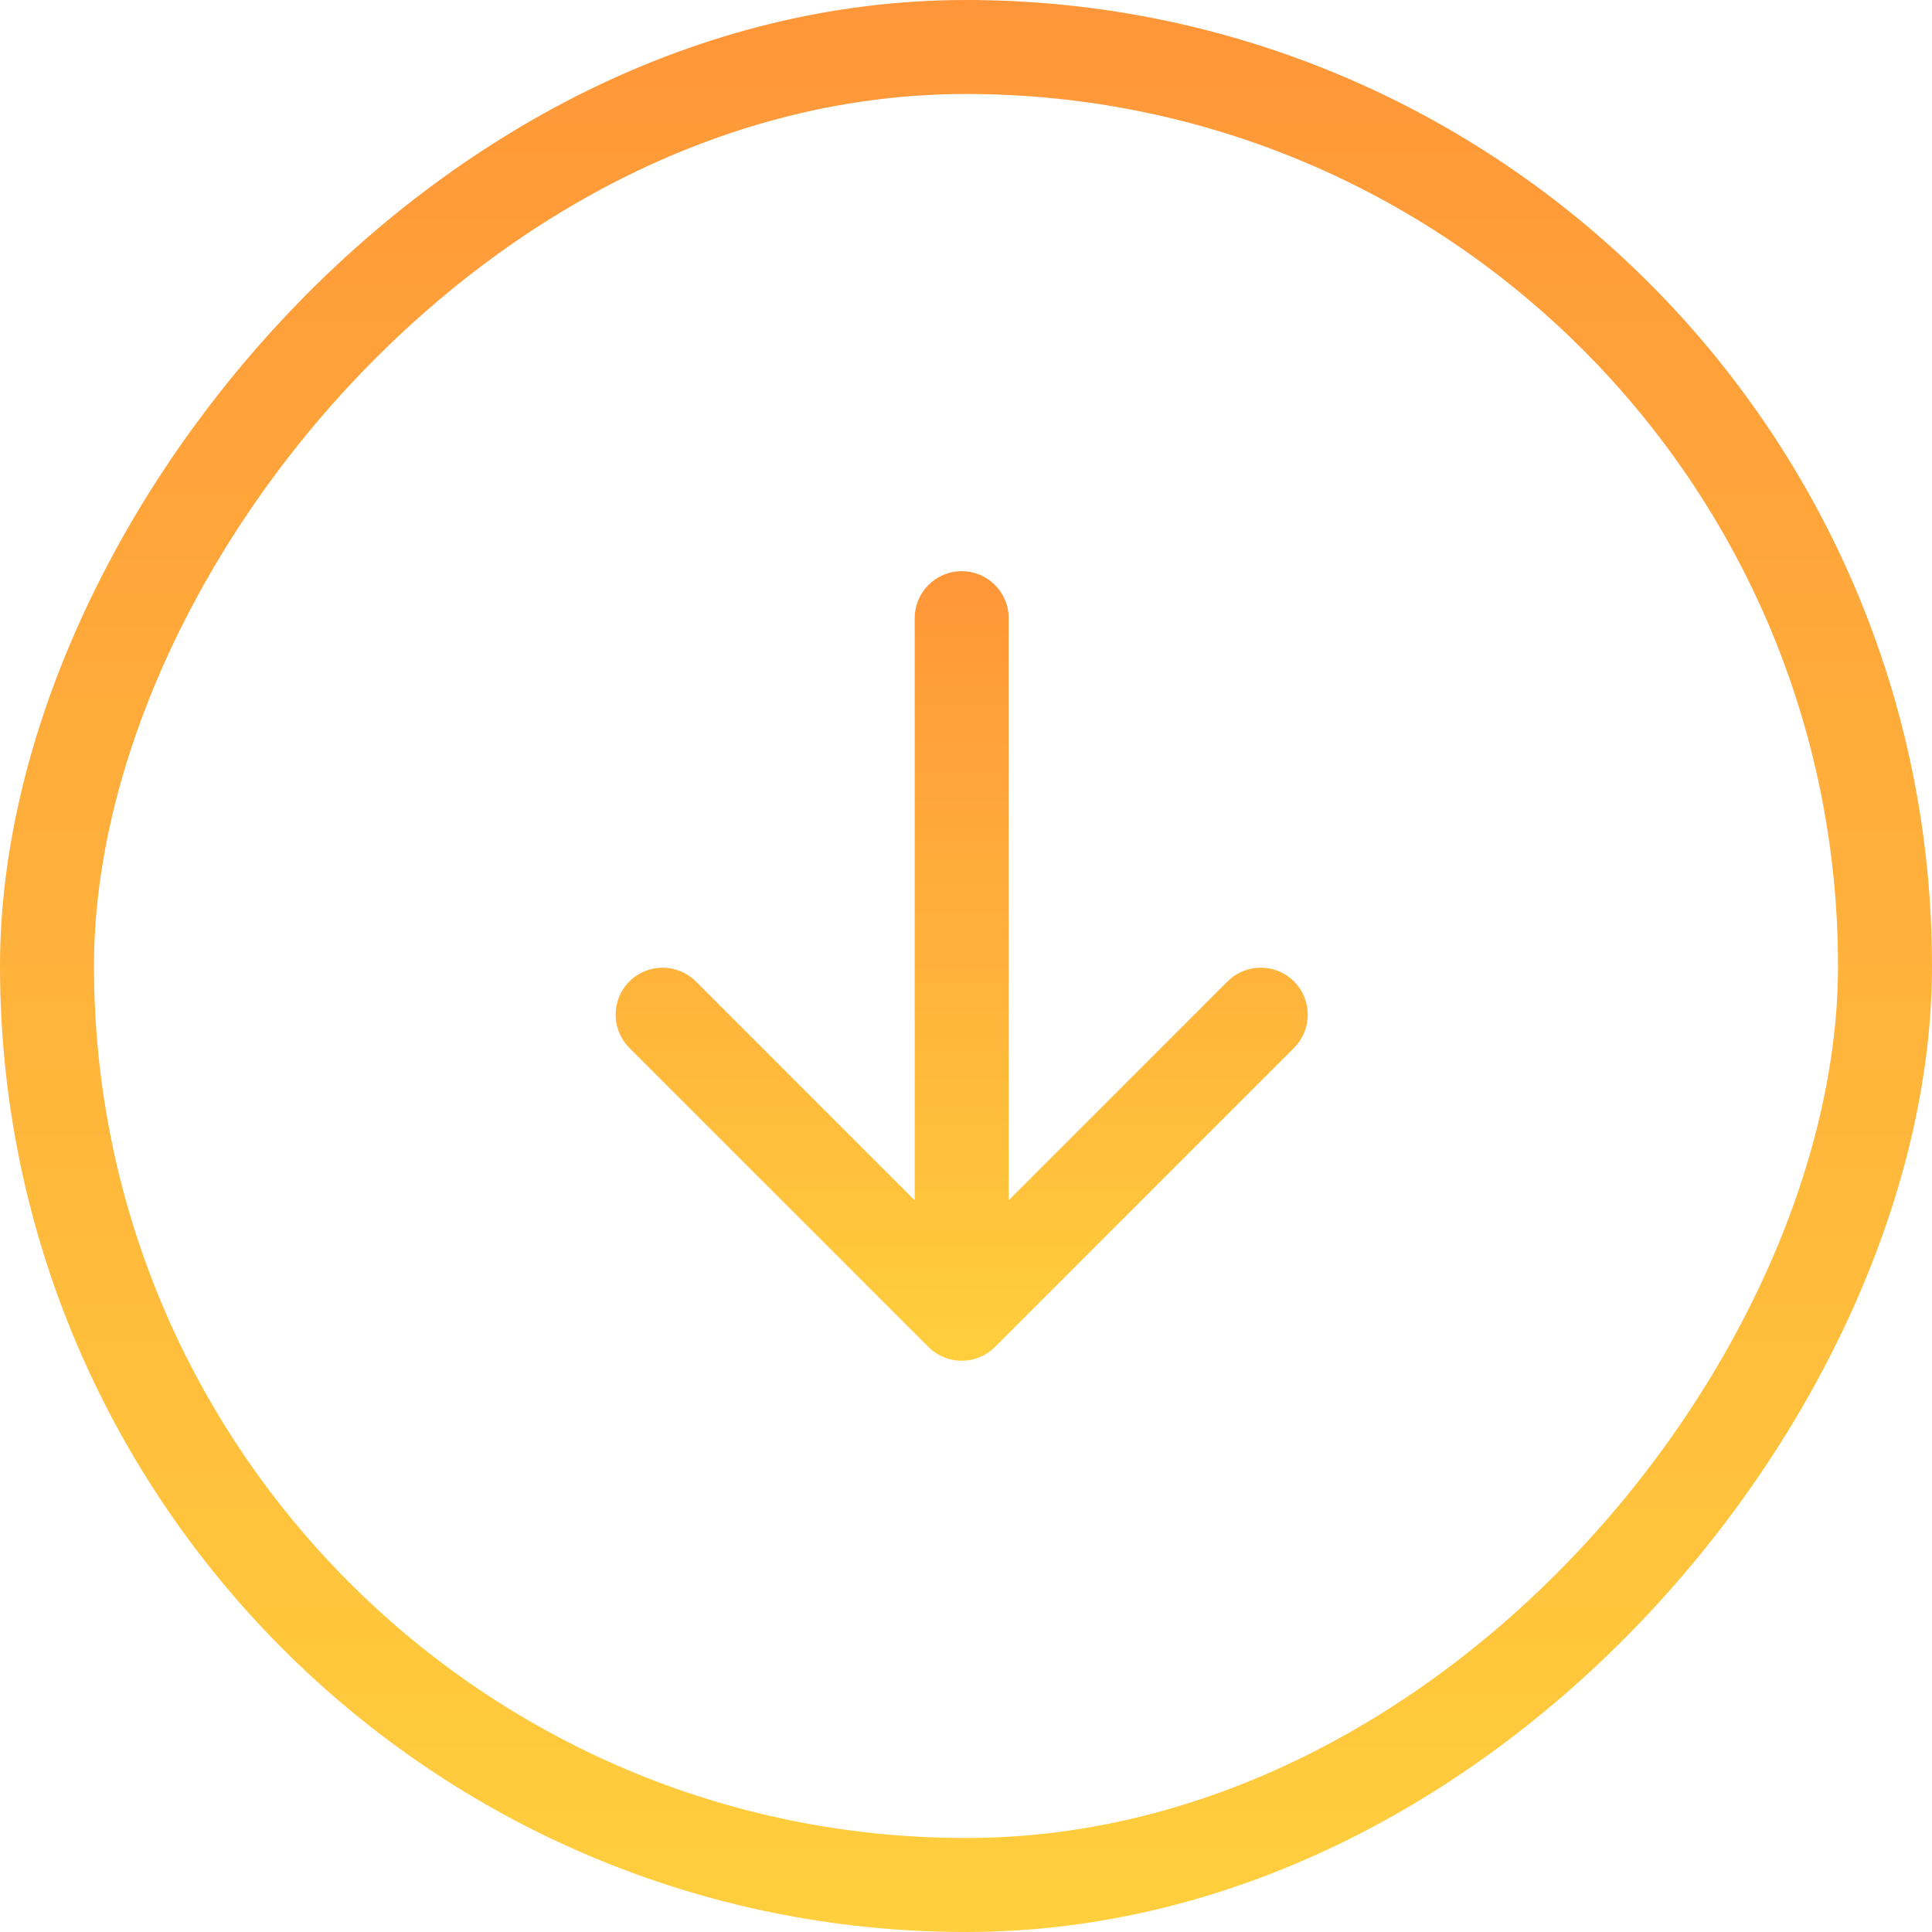
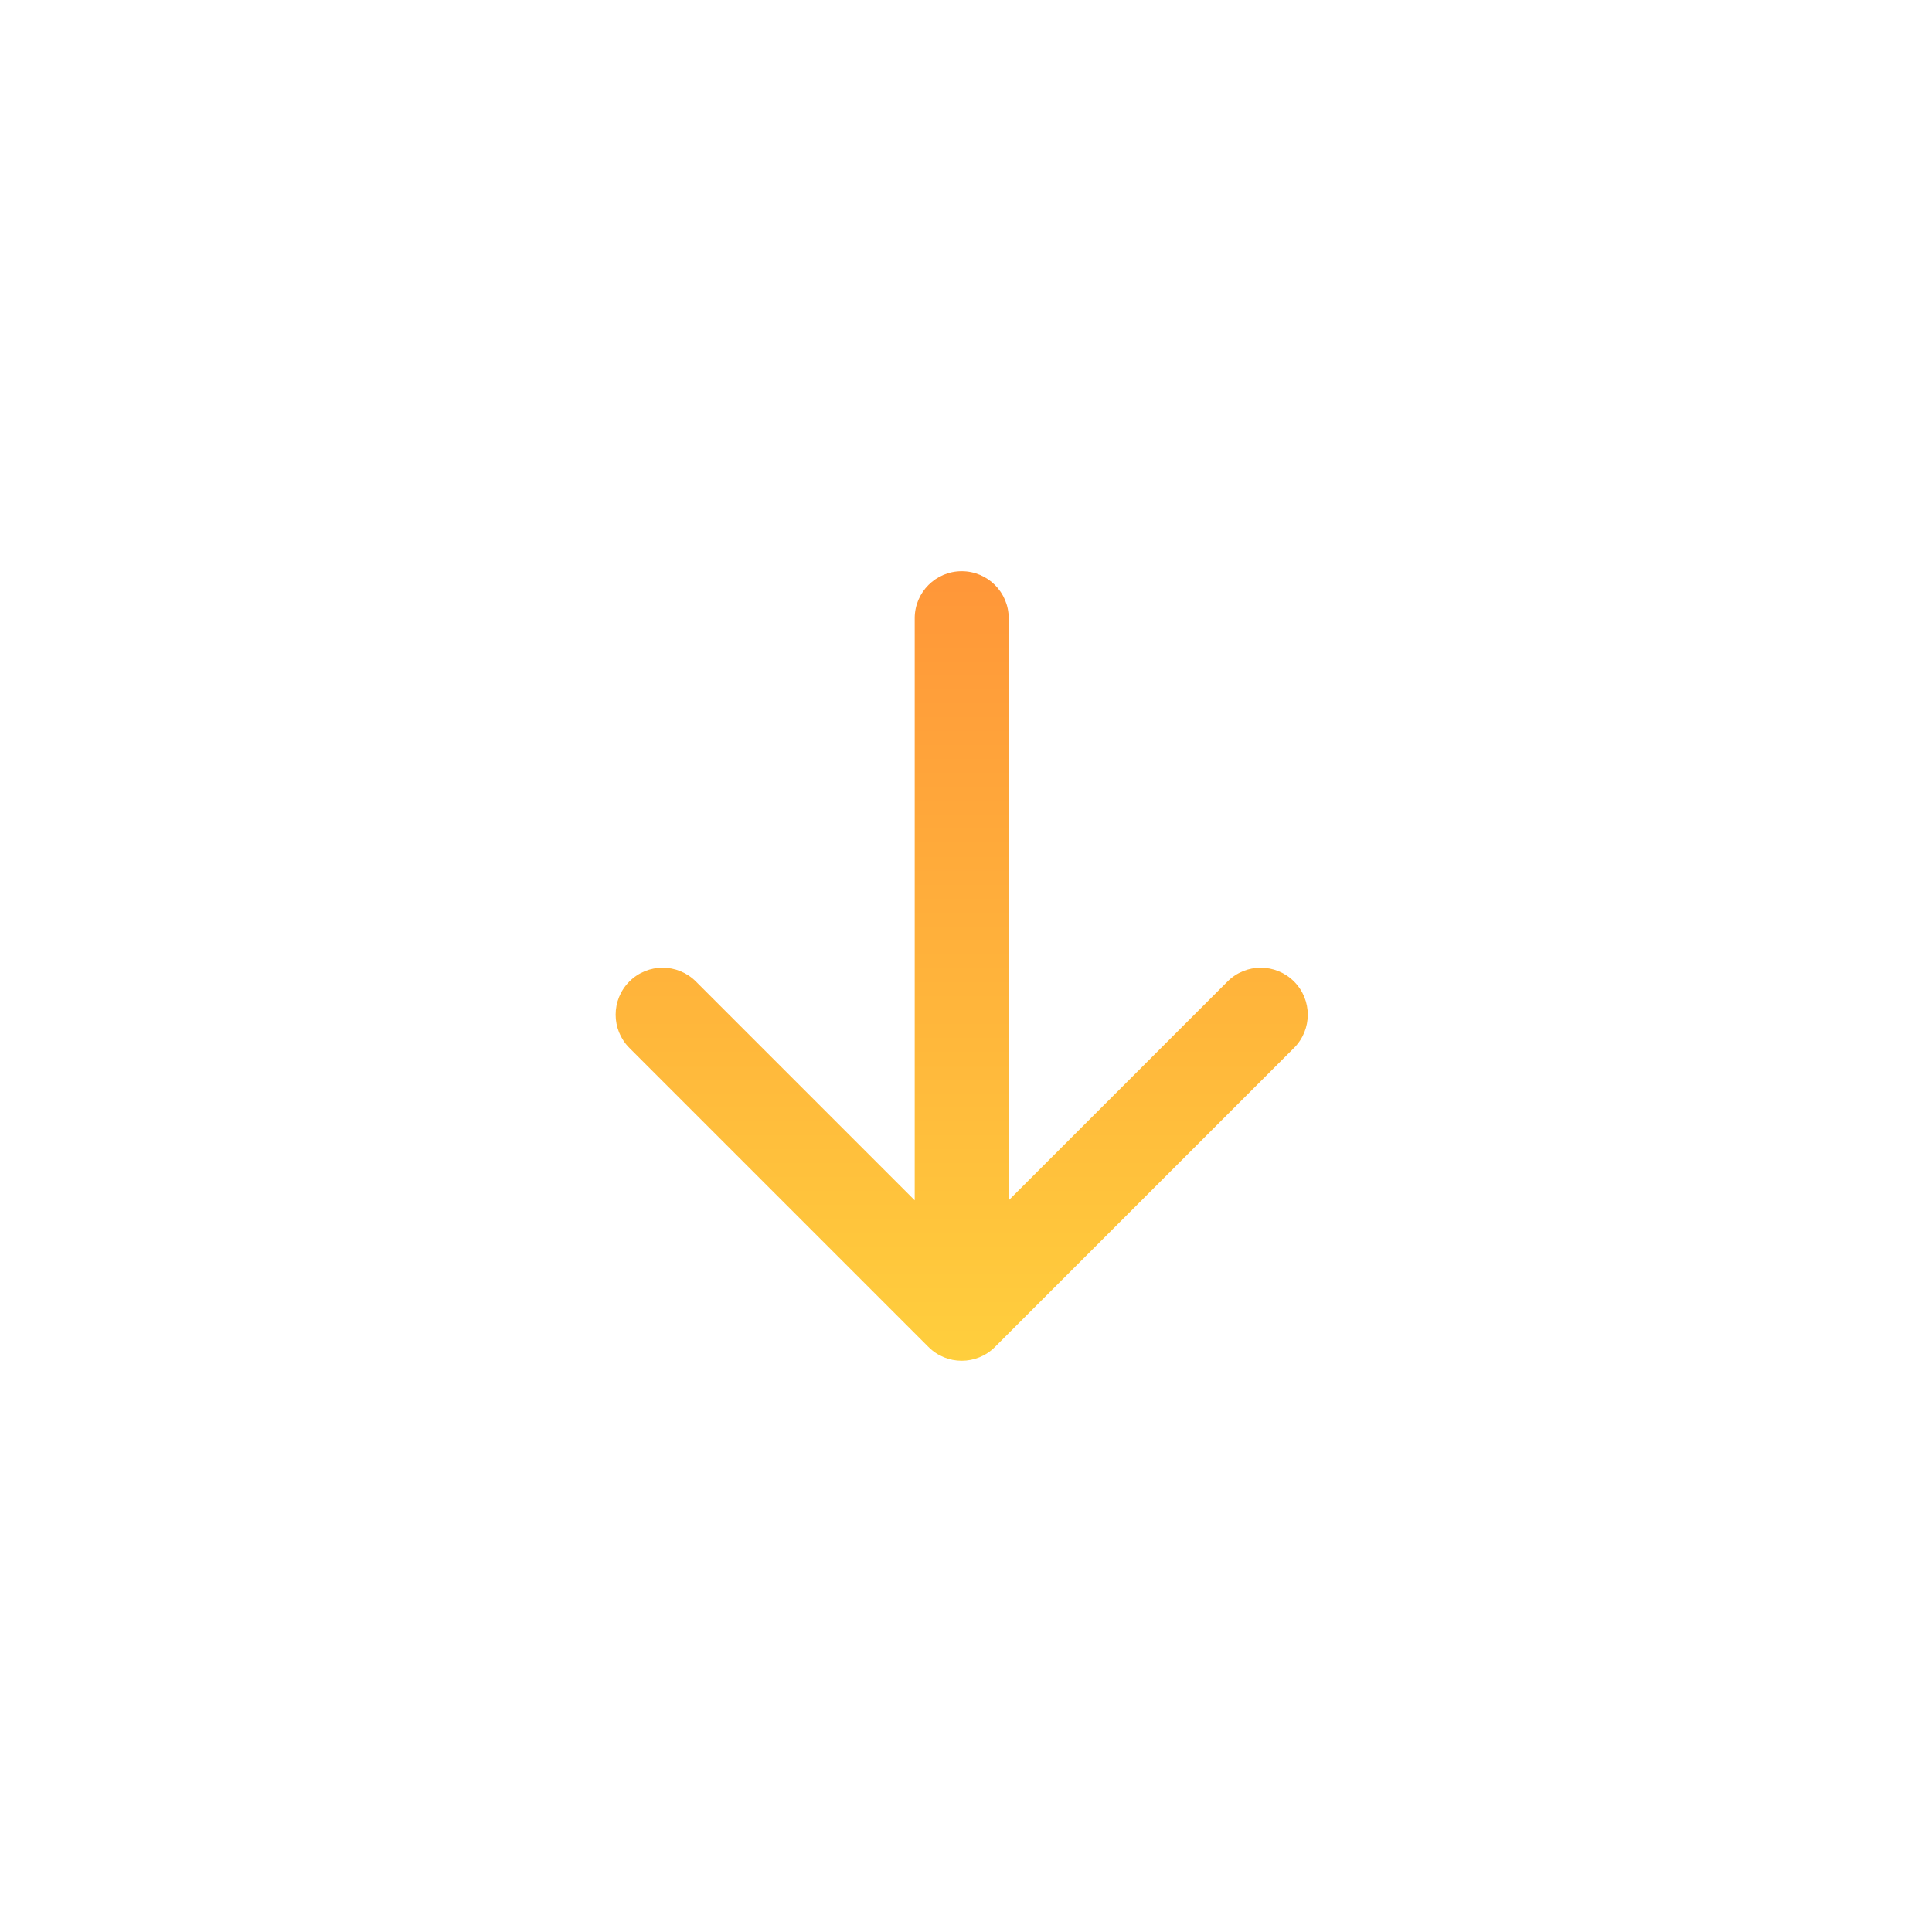
<svg xmlns="http://www.w3.org/2000/svg" width="185" height="185" viewBox="0 0 185 185" fill="none">
-   <rect x="-4.5" y="4.5" width="176" height="176" rx="88" transform="matrix(-1 0 0 1 176 0)" stroke="url(#paint0_linear_203_16)" stroke-width="9" />
-   <path d="M95.271 128.982C93.513 130.74 90.664 130.74 88.907 128.982L60.269 100.344C58.512 98.587 58.512 95.738 60.269 93.98C62.026 92.223 64.876 92.223 66.633 93.98L92.089 119.436L117.545 93.98C119.302 92.223 122.151 92.223 123.909 93.98C125.666 95.738 125.666 98.587 123.909 100.344L95.271 128.982ZM87.589 59.195C87.589 56.71 89.603 54.695 92.089 54.695C94.574 54.695 96.589 56.71 96.589 59.195H87.589ZM87.589 125.8L87.589 59.195H96.589L96.589 125.8H87.589Z" fill="url(#paint1_linear_203_16)" />
+   <path d="M95.271 128.982C93.513 130.74 90.664 130.74 88.907 128.982L60.269 100.344C58.512 98.587 58.512 95.738 60.269 93.98C62.026 92.223 64.876 92.223 66.633 93.98L92.089 119.436L117.545 93.98C119.302 92.223 122.151 92.223 123.909 93.98C125.666 95.738 125.666 98.587 123.909 100.344L95.271 128.982M87.589 59.195C87.589 56.71 89.603 54.695 92.089 54.695C94.574 54.695 96.589 56.71 96.589 59.195H87.589ZM87.589 125.8L87.589 59.195H96.589L96.589 125.8H87.589Z" fill="url(#paint1_linear_203_16)" />
  <defs>
    <linearGradient id="paint0_linear_203_16" x1="92.5" y1="0" x2="92.5" y2="185" gradientUnits="userSpaceOnUse">
      <stop stop-color="#FF9639" />
      <stop offset="1" stop-color="#FFCF3D" />
    </linearGradient>
    <linearGradient id="paint1_linear_203_16" x1="92.089" y1="54.675" x2="92.089" y2="130.731" gradientUnits="userSpaceOnUse">
      <stop stop-color="#FF9639" />
      <stop offset="1" stop-color="#FFCF3D" />
    </linearGradient>
  </defs>
</svg>